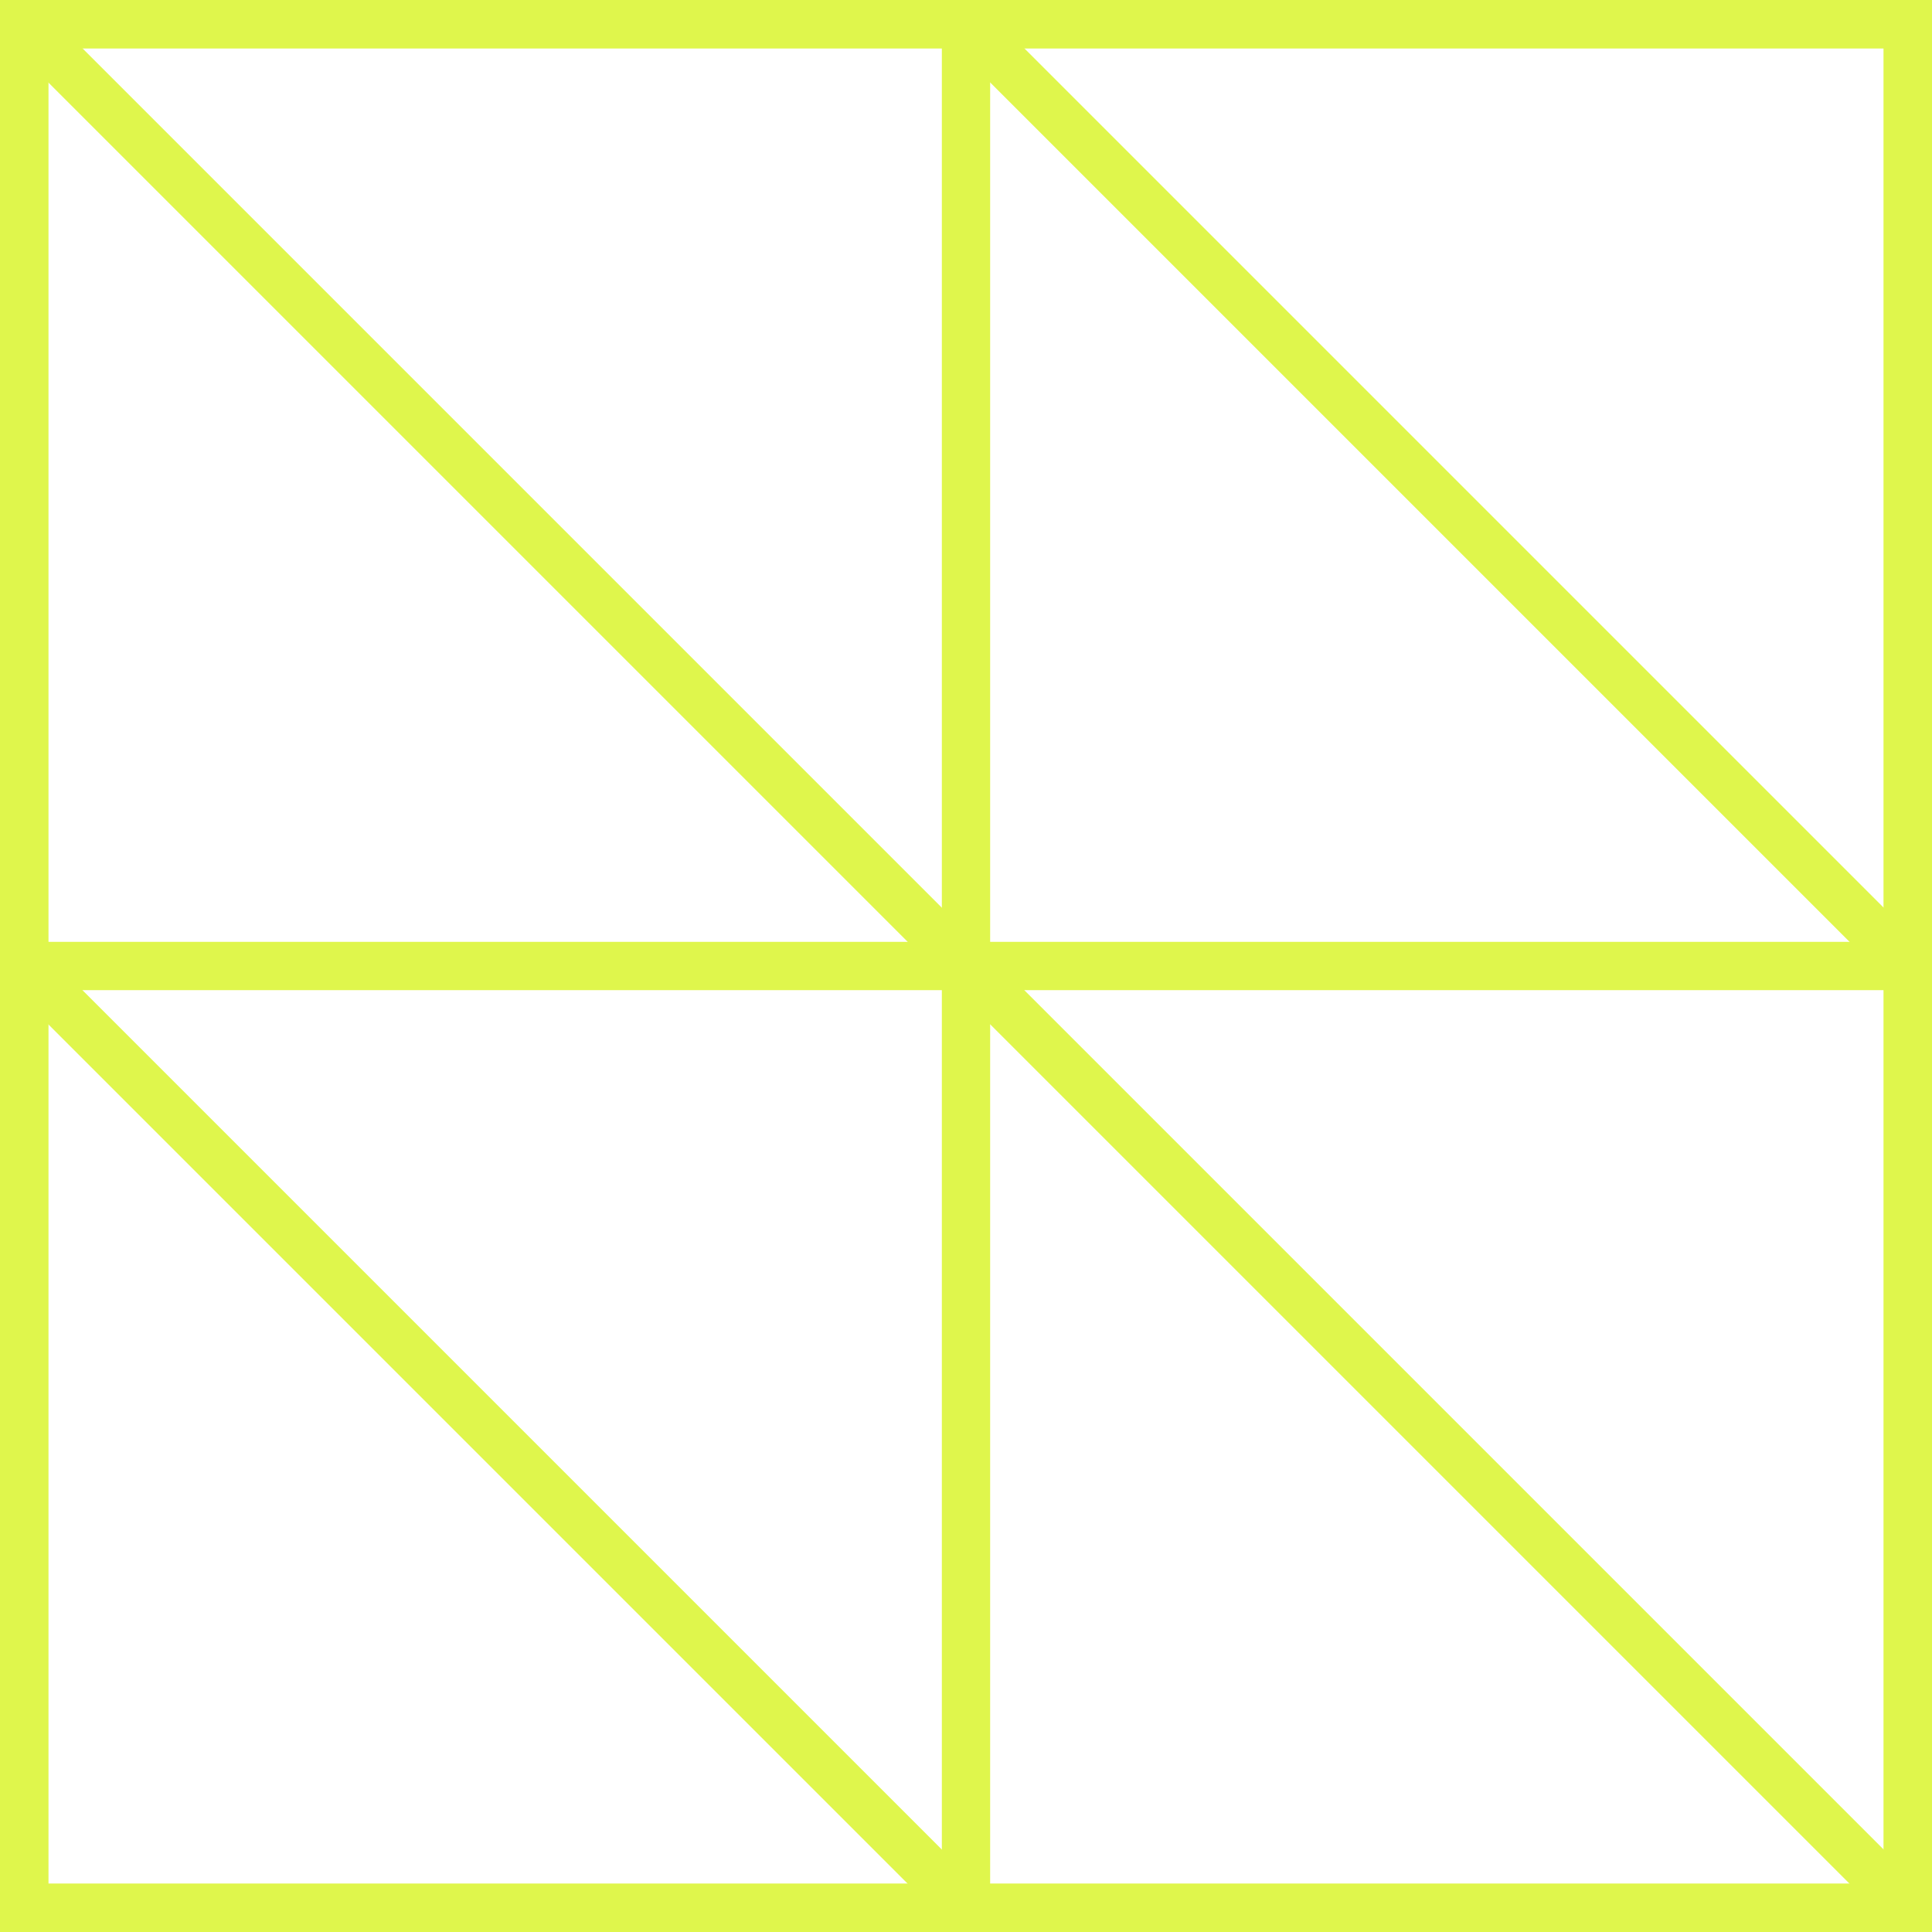
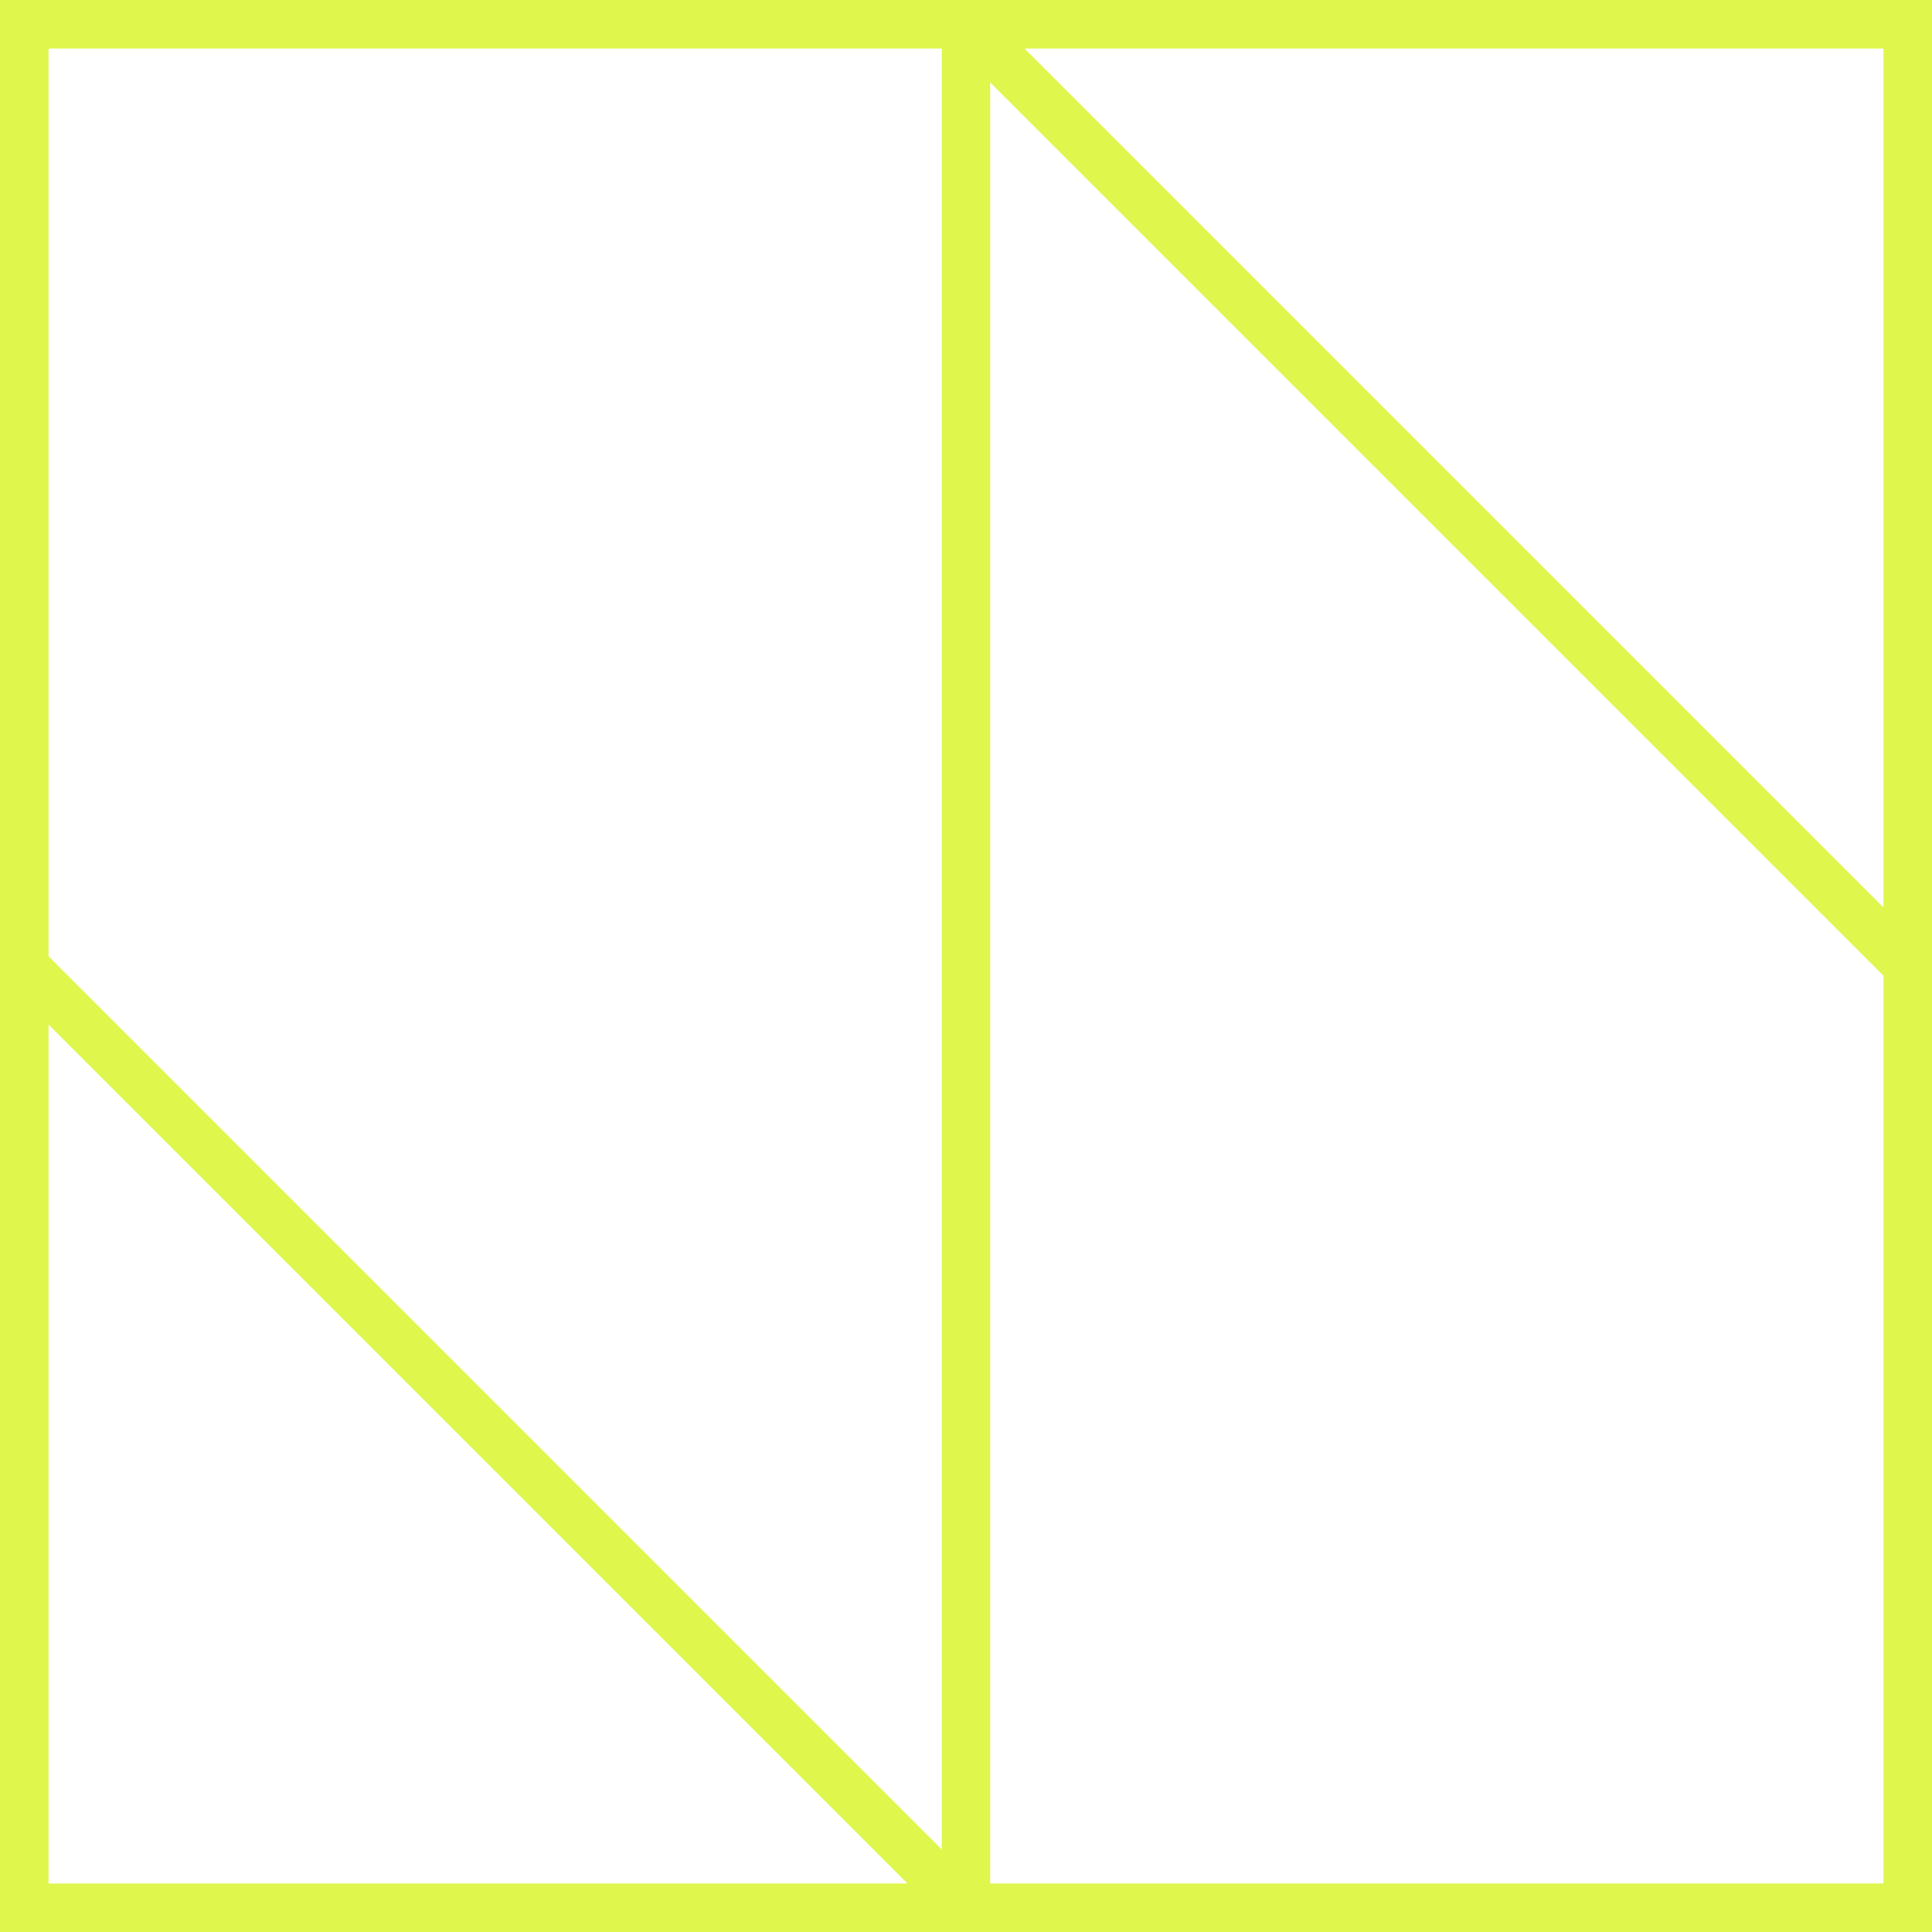
<svg xmlns="http://www.w3.org/2000/svg" width="80" height="80" viewBox="0 0 80 80" fill="none">
  <g clip-path="url(#clip0_20378_16296)">
-     <path d="M79 39L79 41L1 41L1 39L79 39Z" fill="#DFF64C" />
    <path d="M41 1V79H39V1H41Z" fill="#DFF64C" />
    <path d="M79.707 39.293L78.293 40.707L39.293 1.707L40.707 0.293L79.707 39.293Z" fill="#DFF64C" />
-     <path d="M79.707 78.293L78.293 79.707L39.293 40.707L40.707 39.293L79.707 78.293Z" fill="#DFF64C" />
-     <path d="M40.707 39.293L39.293 40.707L0.293 1.707L1.707 0.293L40.707 39.293Z" fill="#DFF64C" />
    <path d="M40.707 78.293L39.293 79.707L0.293 40.707L1.707 39.293L40.707 78.293Z" fill="#DFF64C" />
    <path d="M78 78V80H2V78H78ZM78 2H2V80L1.796 79.989C0.854 79.894 0.106 79.146 0.011 78.204L0 78V2C0 0.895 0.895 1.61064e-08 2 0H78C79.105 0 80 0.895 80 2V78C80 79.036 79.213 79.887 78.204 79.989L78 80V2Z" fill="#DFF64C" />
  </g>
  <rect x="1" y="1" width="78" height="78" stroke="#DFF64C" stroke-width="2" />
  <defs>
    <clipPath id="clip0_20378_16296">
      <rect width="80" height="80" fill="white" />
    </clipPath>
  </defs>
</svg>